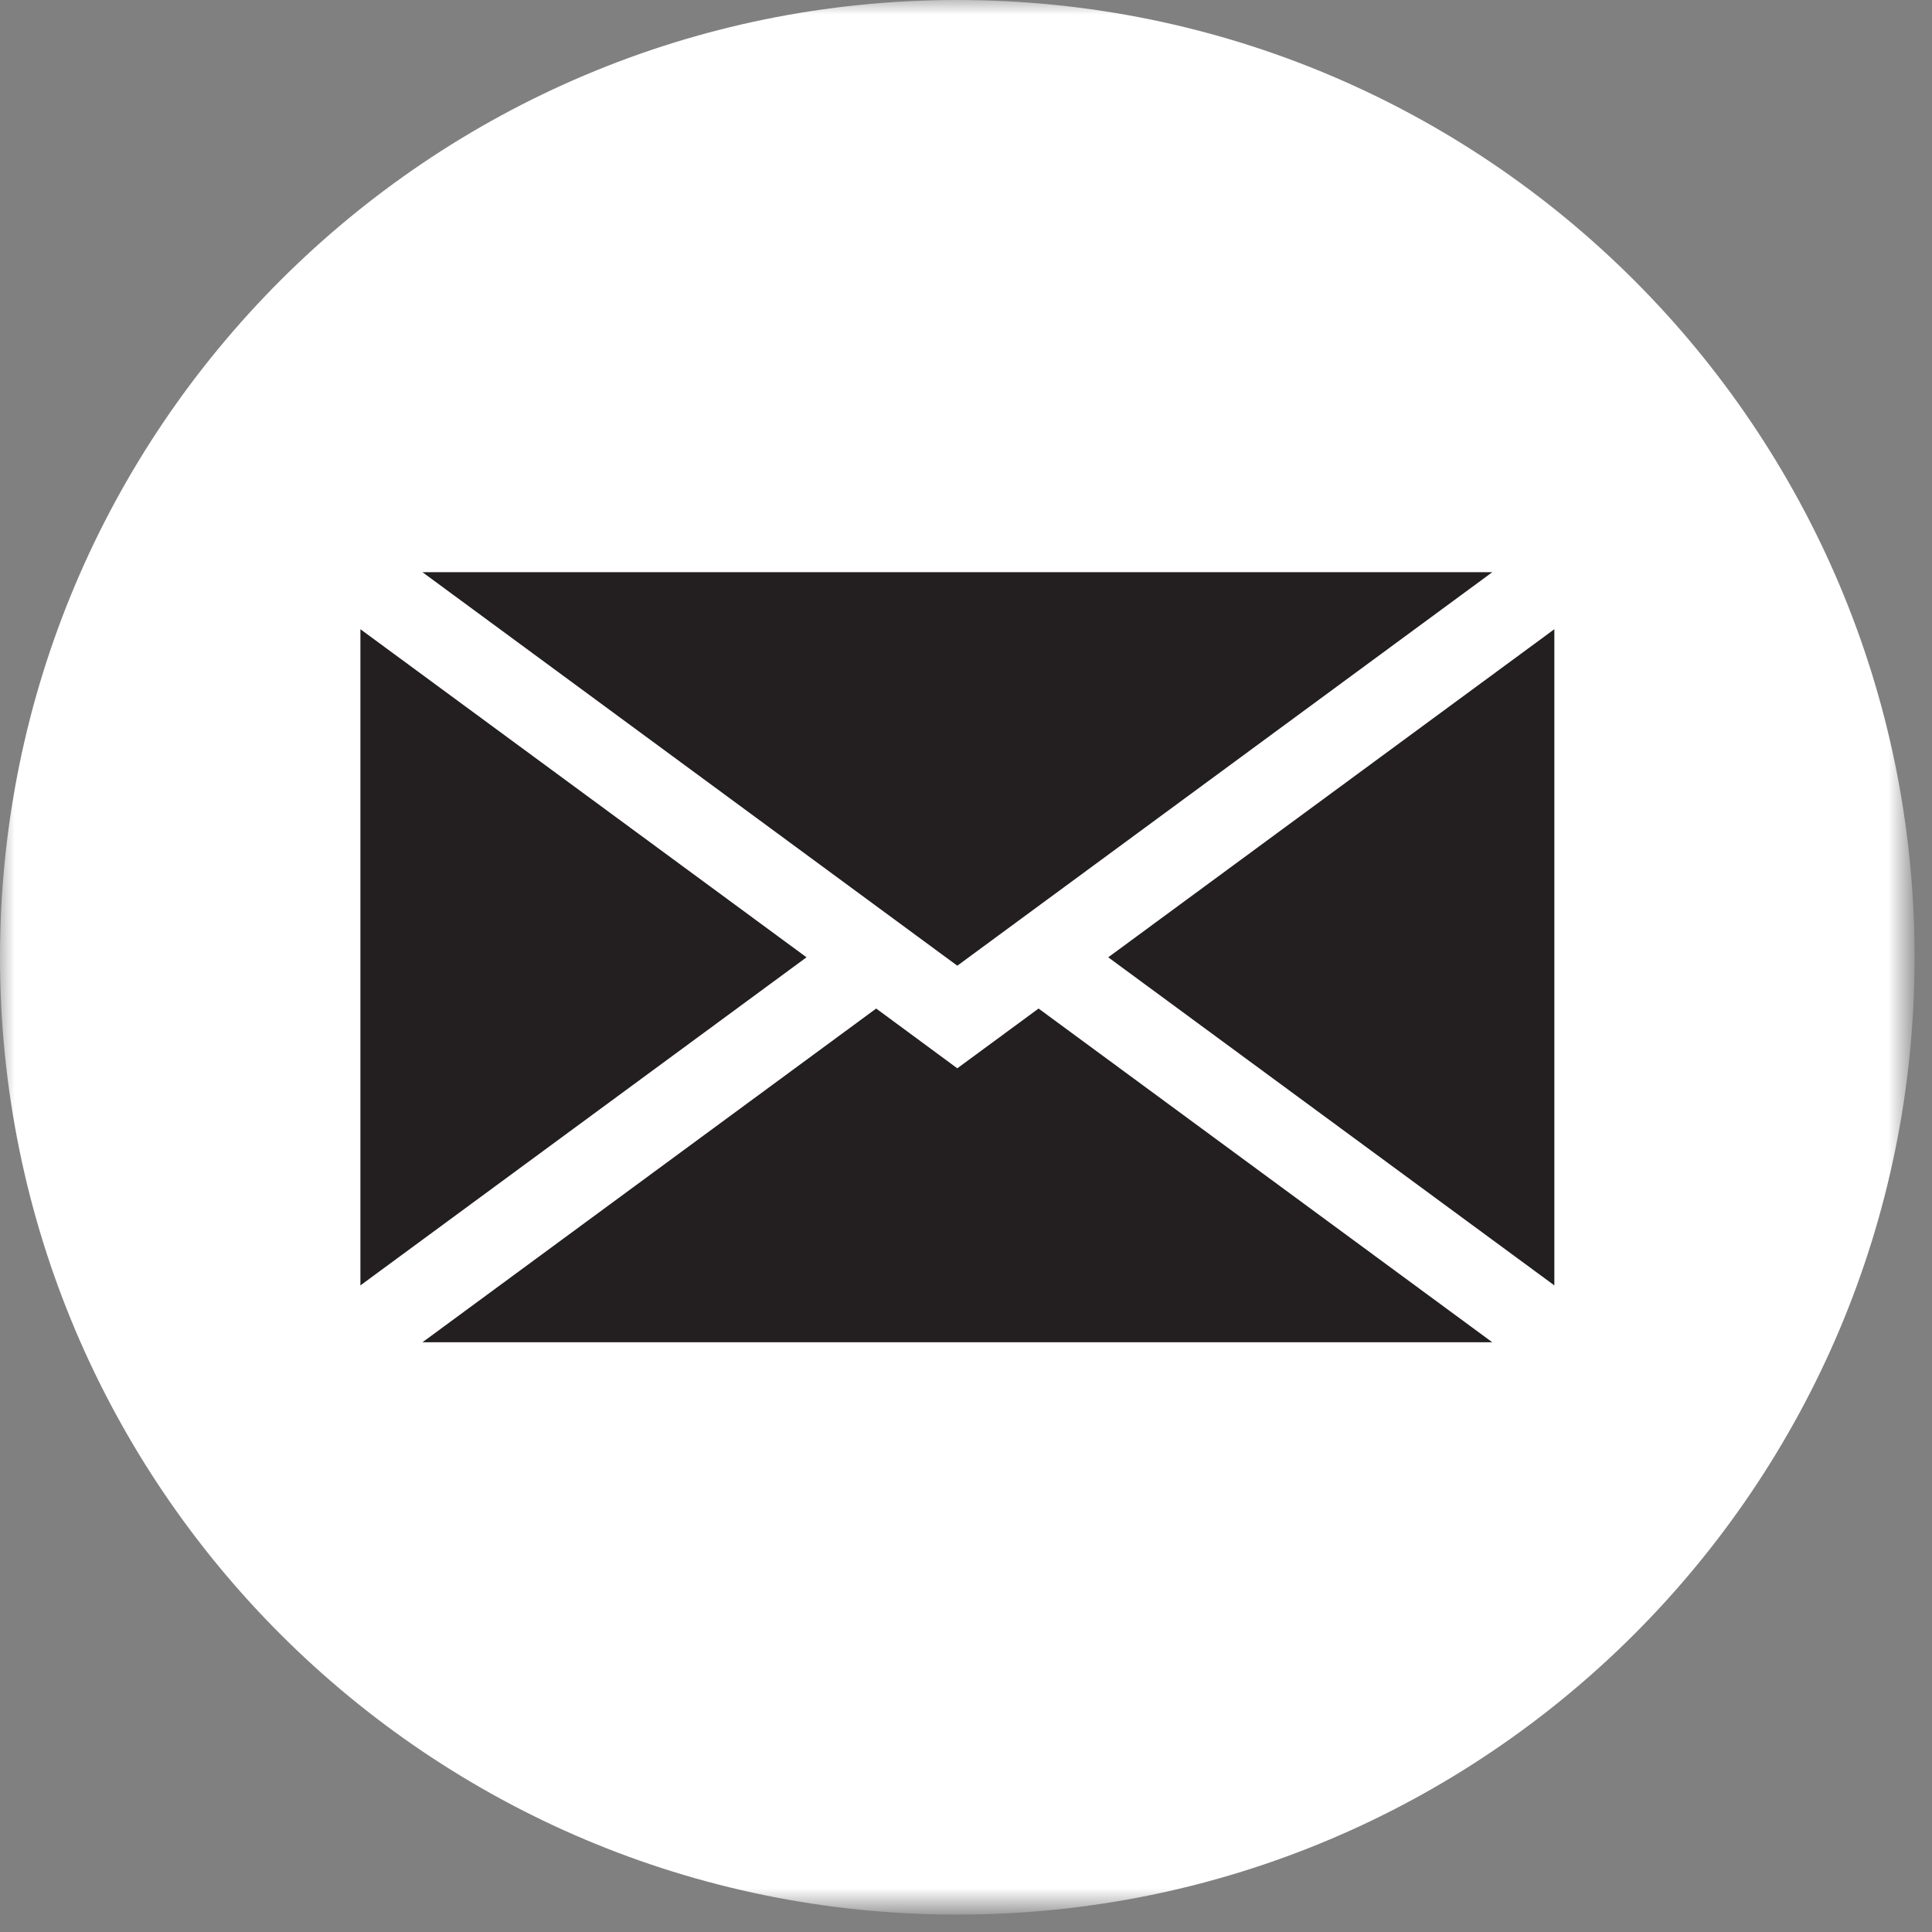
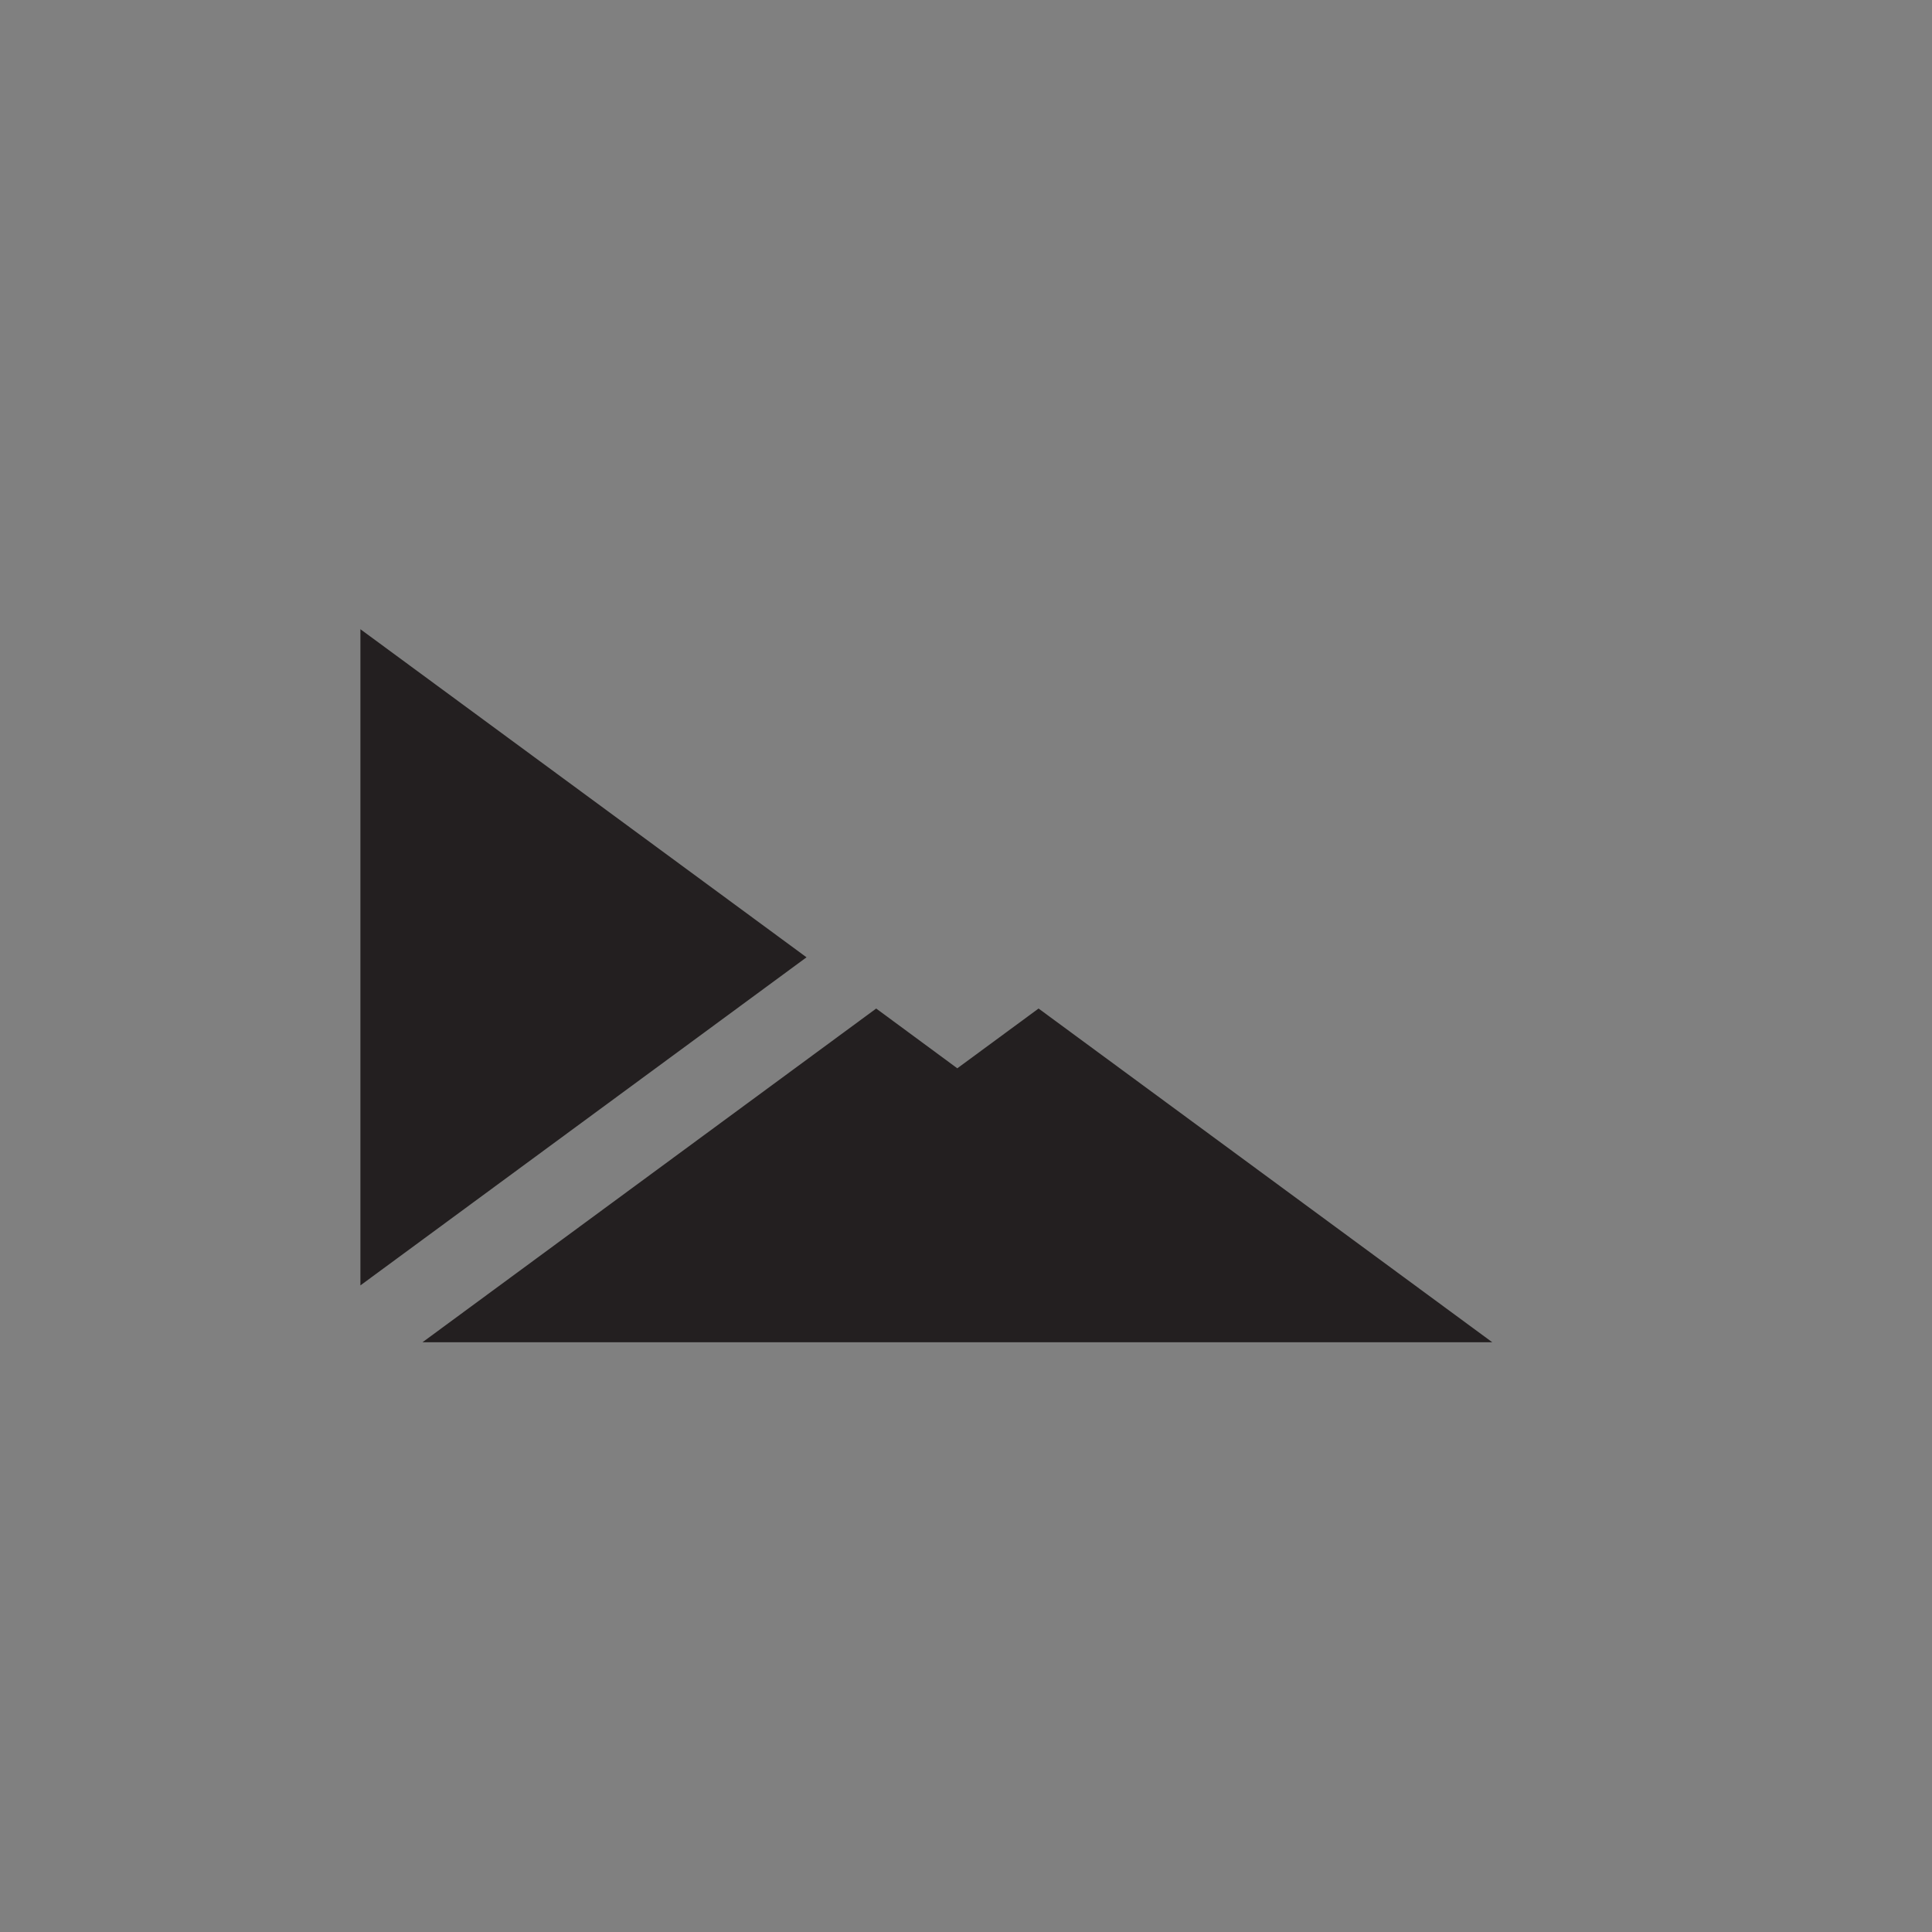
<svg xmlns="http://www.w3.org/2000/svg" width="66" height="66" viewBox="0 0 66 66" fill="none">
  <rect x="0" y="0" width="66" height="66" fill="#808080" stroke="none" />
  <mask id="mask0_102_59" style="mask-type:luminance" maskUnits="userSpaceOnUse" x="0" y="0" width="66" height="66">
-     <path d="M0 0H65.146V65.141H0V0Z" fill="white" />
-   </mask>
+     </mask>
  <g mask="url(#mask0_102_59)">
-     <path d="M32.703 65.406C14.646 65.406 0 50.766 0 32.703C0 14.641 14.646 0 32.703 0C50.766 0 65.406 14.641 65.406 32.703C65.406 50.766 50.766 65.406 32.703 65.406Z" fill="white" />
-   </g>
-   <path d="M37.859 32.703L53.099 21.495V43.911L37.859 32.703Z" fill="#231F20" />
+     </g>
  <path d="M12.312 21.495L27.552 32.703L12.312 43.911V21.495Z" fill="#231F20" />
  <path d="M14.432 45.854L29.932 34.453L32.703 36.495L35.479 34.453L50.979 45.854H14.432Z" fill="#231F20" />
-   <path d="M14.432 19.547H50.979L32.703 32.99L14.432 19.547Z" fill="#231F20" />
</svg>